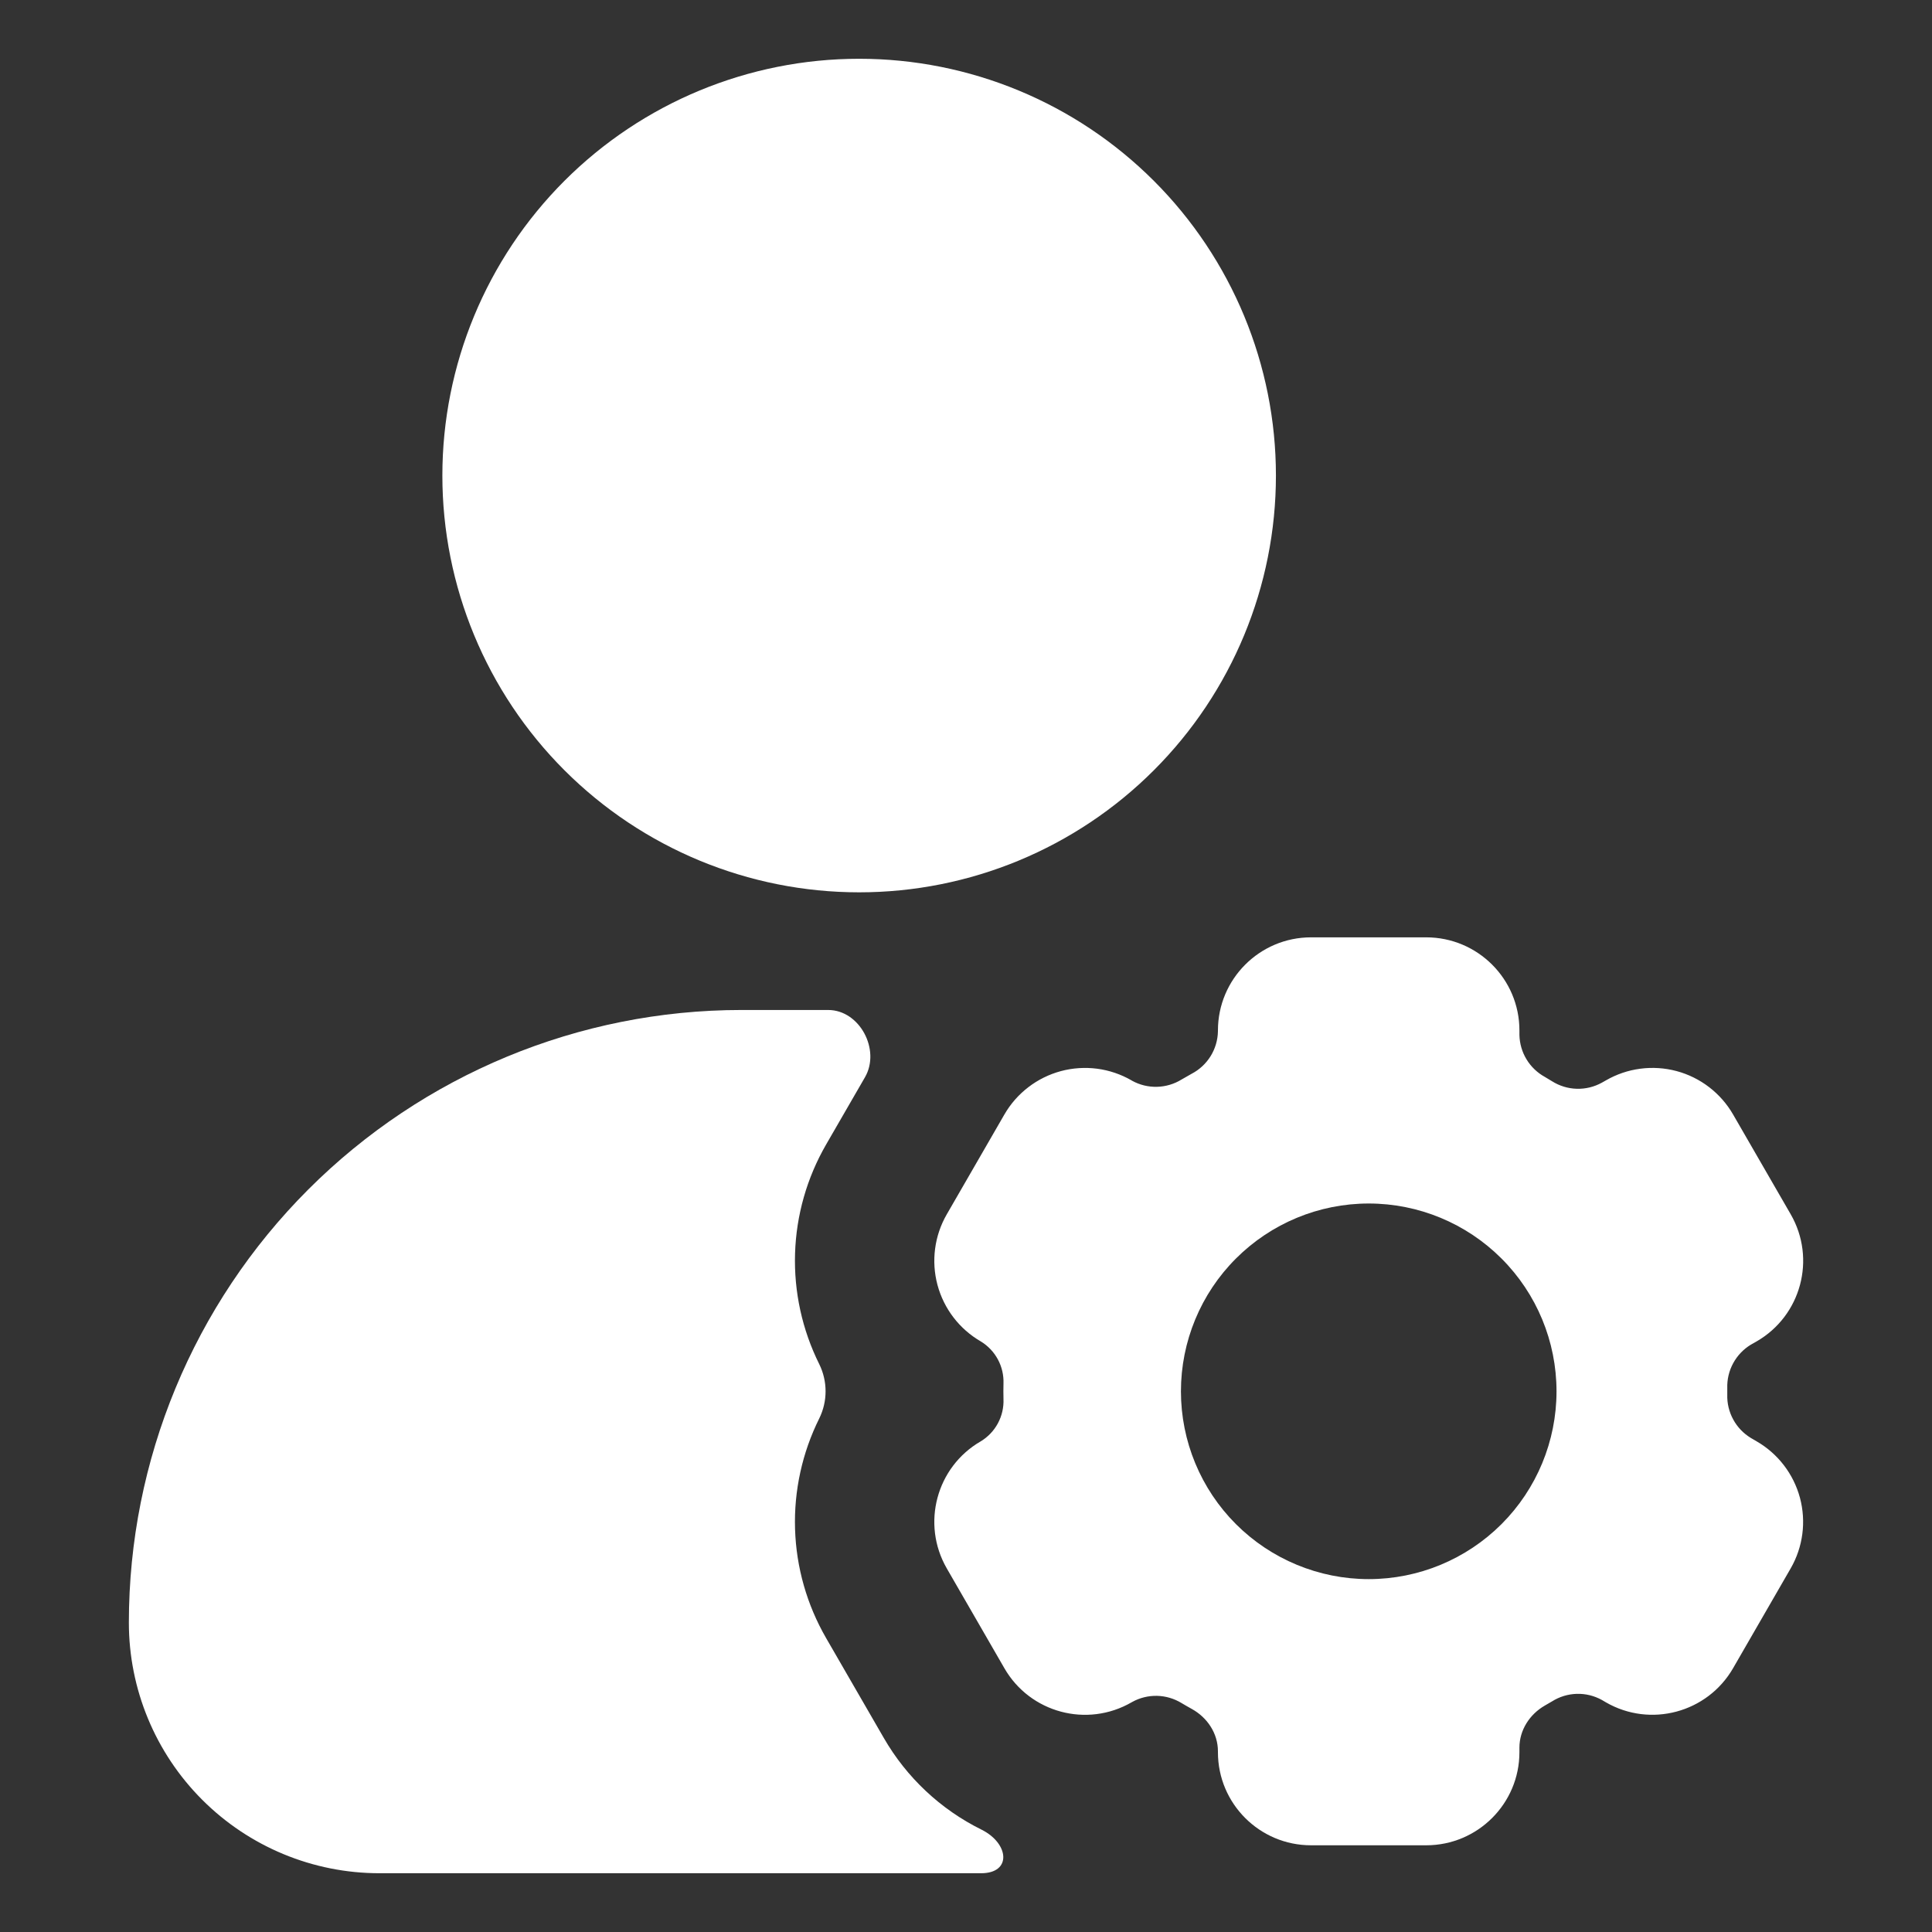
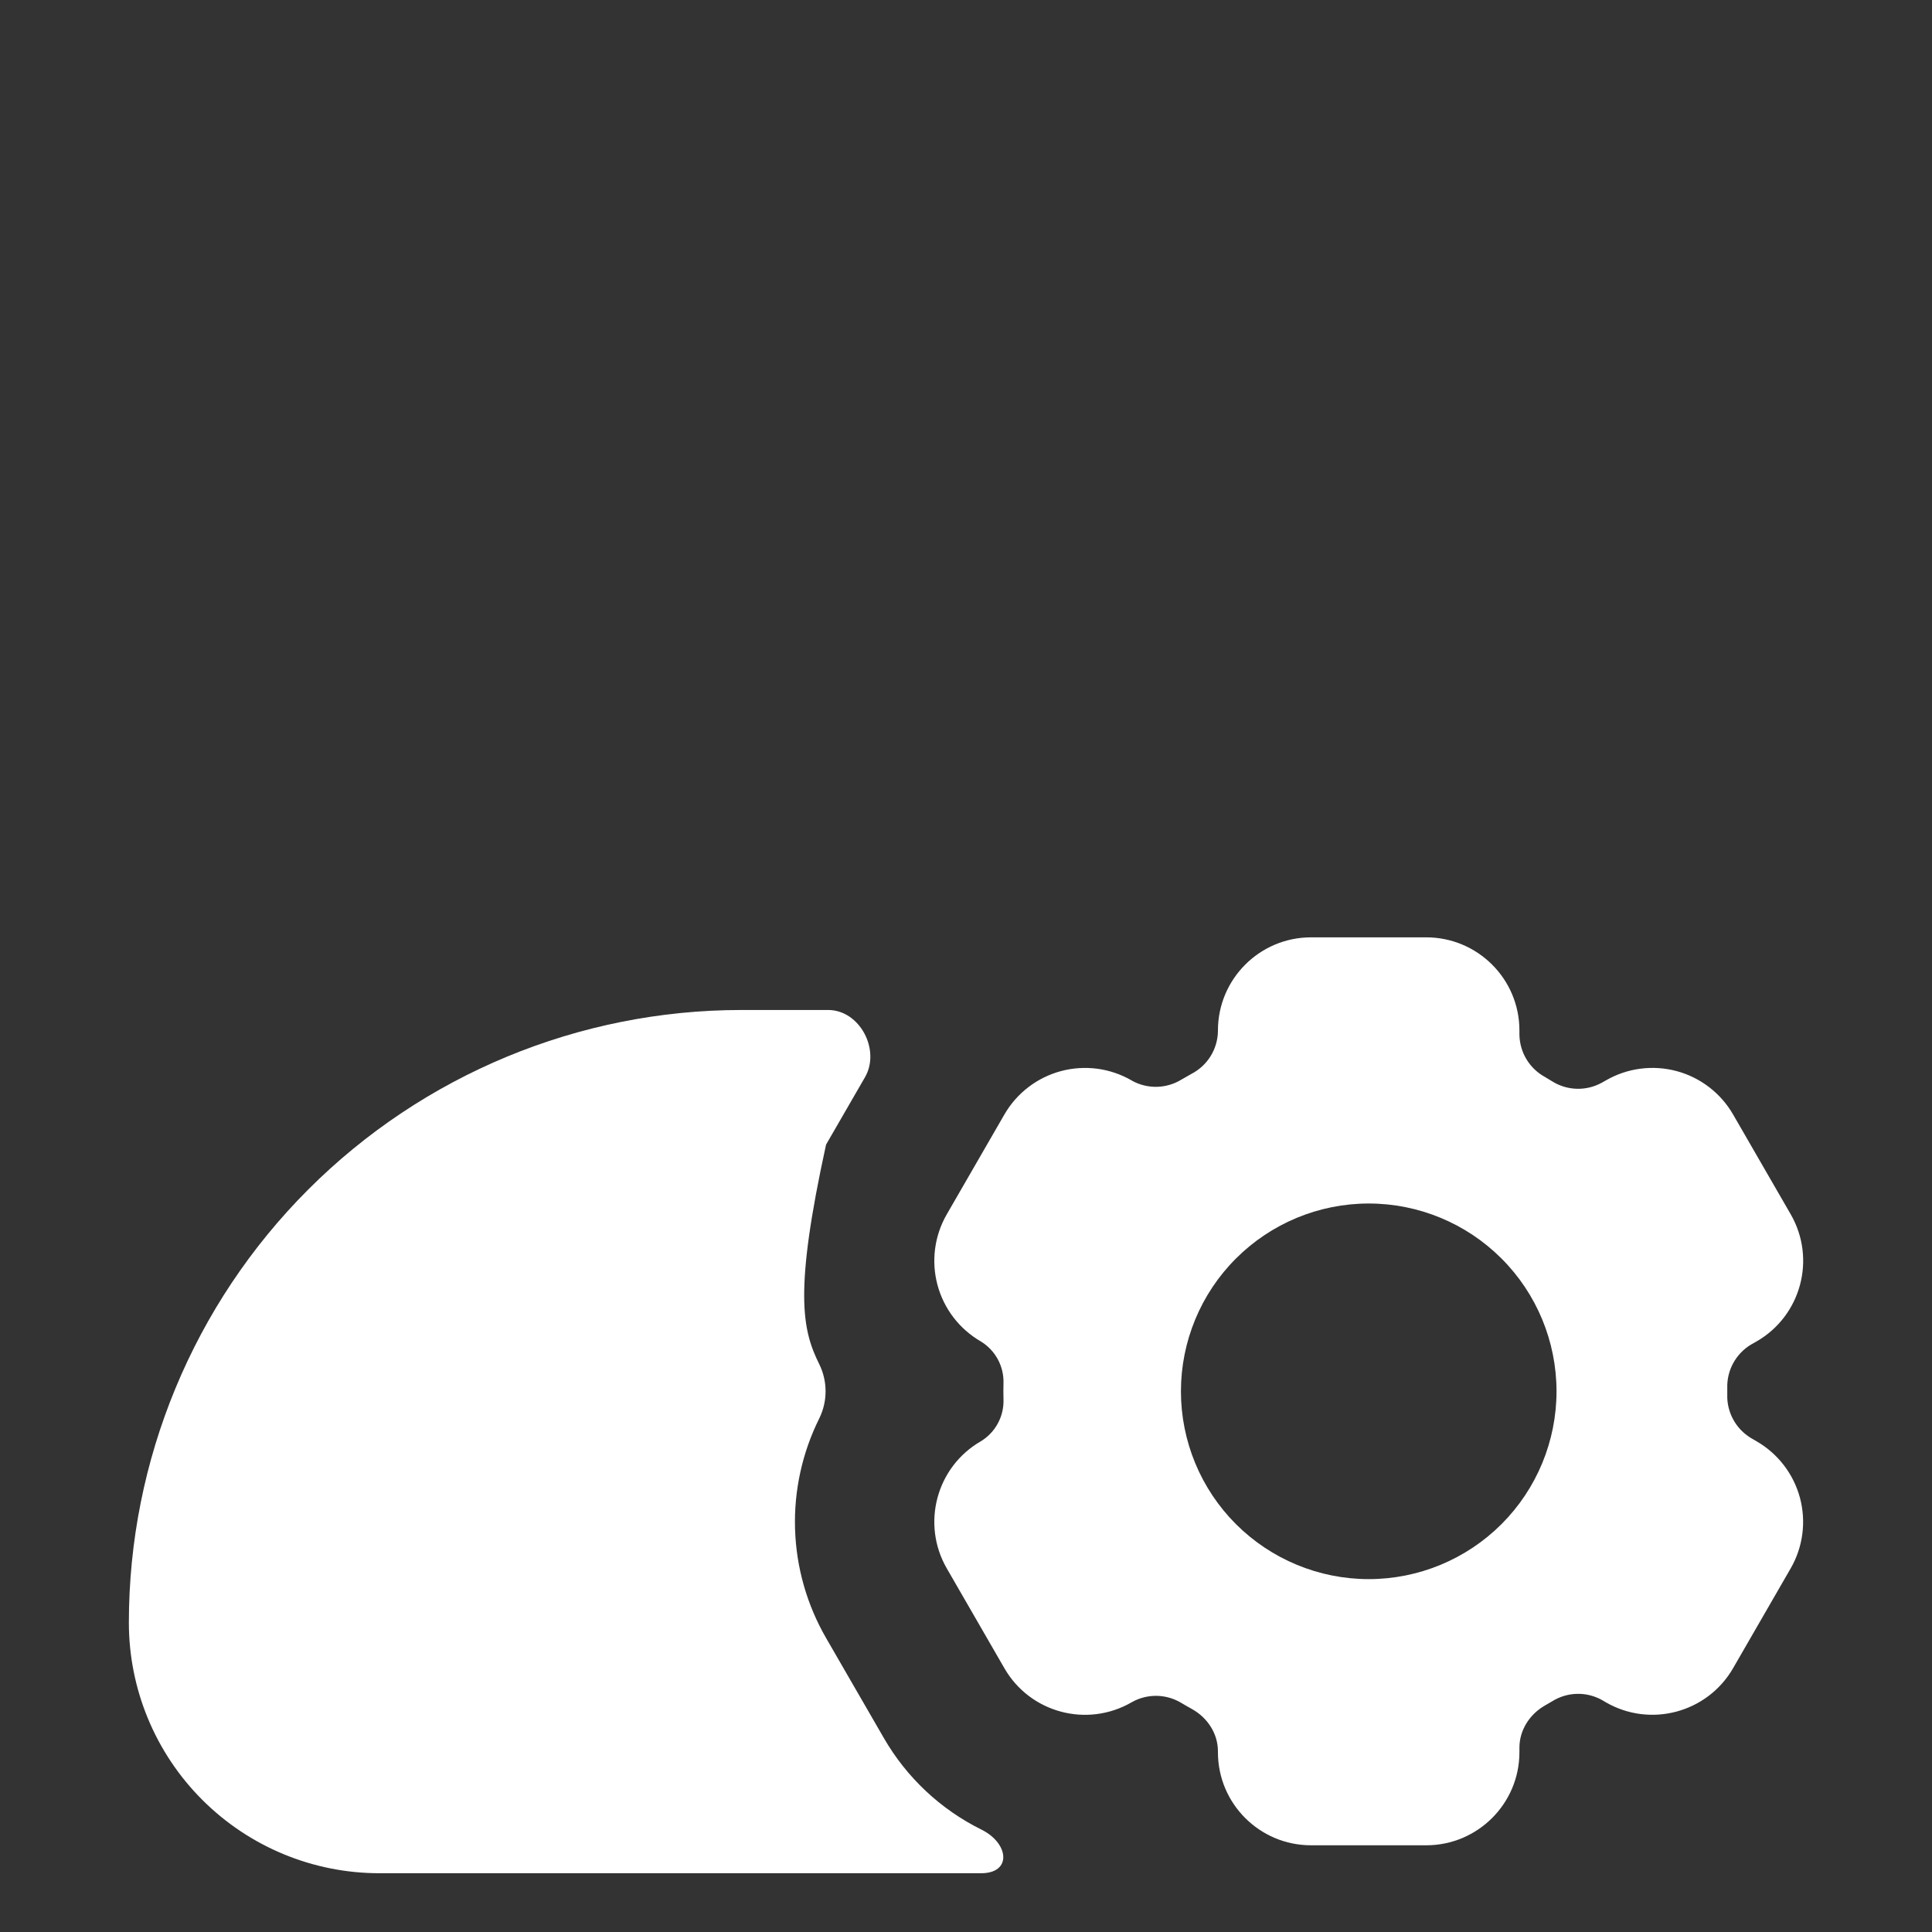
<svg xmlns="http://www.w3.org/2000/svg" width="60" height="60" viewBox="0 0 60 60" fill="none">
  <rect x="0" y="0" width="60" height="60" fill="#333333" stroke="none" />
-   <path fill-rule="evenodd" clip-rule="evenodd" d="M17.529 5.616C19.957 3.189 23.249 1.825 26.682 1.825C30.115 1.825 33.407 3.189 35.834 5.616C38.262 8.044 39.625 11.336 39.625 14.769C39.625 18.202 38.262 21.494 35.834 23.921C33.407 26.349 30.115 27.712 26.682 27.712C23.249 27.712 19.957 26.349 17.529 23.921C15.102 21.494 13.738 18.202 13.738 14.769C13.738 11.336 15.102 8.044 17.529 5.616Z" fill="white" />
-   <path d="M25.719 31.366C26.7 31.366 27.353 32.606 26.863 33.454L25.654 35.547C25.059 36.578 24.728 37.74 24.691 38.93C24.654 40.12 24.913 41.3 25.443 42.366C25.572 42.628 25.639 42.916 25.639 43.208C25.639 43.5 25.572 43.788 25.443 44.05C24.913 45.116 24.654 46.297 24.691 47.486C24.728 48.676 25.059 49.838 25.654 50.869L27.444 53.968C28.152 55.199 29.21 56.193 30.483 56.822C31.343 57.251 31.427 58.175 30.469 58.175H11.784C9.72 58.175 7.741 57.355 6.281 55.895C4.822 54.436 4.002 52.457 4.002 50.393C4.002 45.347 6.006 40.508 9.574 36.94C13.141 33.372 17.98 31.367 23.026 31.366H25.719Z" fill="white" />
+   <path d="M25.719 31.366C26.7 31.366 27.353 32.606 26.863 33.454L25.654 35.547C24.654 40.12 24.913 41.3 25.443 42.366C25.572 42.628 25.639 42.916 25.639 43.208C25.639 43.5 25.572 43.788 25.443 44.05C24.913 45.116 24.654 46.297 24.691 47.486C24.728 48.676 25.059 49.838 25.654 50.869L27.444 53.968C28.152 55.199 29.21 56.193 30.483 56.822C31.343 57.251 31.427 58.175 30.469 58.175H11.784C9.72 58.175 7.741 57.355 6.281 55.895C4.822 54.436 4.002 52.457 4.002 50.393C4.002 45.347 6.006 40.508 9.574 36.94C13.141 33.372 17.98 31.367 23.026 31.366H25.719Z" fill="white" />
  <path fill-rule="evenodd" clip-rule="evenodd" d="M40.715 29.11C39.12 29.11 37.824 30.406 37.824 32.003V32.026C37.819 32.299 37.741 32.566 37.597 32.799C37.453 33.031 37.249 33.221 37.007 33.347L36.695 33.525C36.465 33.667 36.202 33.745 35.932 33.752C35.662 33.759 35.396 33.694 35.159 33.564L35.142 33.553C34.813 33.363 34.45 33.24 34.074 33.19C33.697 33.141 33.314 33.166 32.948 33.264C32.581 33.363 32.237 33.532 31.936 33.764C31.634 33.995 31.382 34.283 31.192 34.612L29.403 37.712C29.02 38.375 28.916 39.164 29.114 39.904C29.312 40.644 29.796 41.275 30.459 41.659C30.683 41.795 30.866 41.988 30.99 42.218C31.114 42.448 31.174 42.708 31.164 42.969C31.16 43.129 31.16 43.288 31.164 43.448C31.175 43.71 31.115 43.97 30.991 44.201C30.867 44.432 30.684 44.625 30.459 44.761C29.079 45.558 28.606 47.325 29.403 48.708L31.192 51.808C31.989 53.191 33.756 53.667 35.142 52.867L35.162 52.856C35.398 52.725 35.665 52.66 35.935 52.666C36.204 52.673 36.468 52.751 36.697 52.892C36.799 52.954 36.903 53.011 37.007 53.07C37.495 53.337 37.824 53.833 37.824 54.388V54.417C37.824 56.014 39.12 57.307 40.715 57.307H44.293C45.891 57.307 47.187 56.011 47.187 54.417V54.276C47.187 53.729 47.505 53.239 47.976 52.968L48.198 52.839C48.429 52.693 48.694 52.612 48.967 52.604C49.24 52.596 49.509 52.662 49.748 52.794L49.872 52.867C51.253 53.664 53.022 53.191 53.822 51.808L55.611 48.708C55.994 48.044 56.097 47.255 55.899 46.515C55.7 45.775 55.216 45.144 54.552 44.761L54.374 44.657C54.144 44.517 53.955 44.32 53.827 44.084C53.698 43.848 53.634 43.582 53.642 43.313V43.107C53.634 42.838 53.697 42.571 53.826 42.335C53.955 42.098 54.144 41.9 54.374 41.76L54.552 41.659C55.935 40.862 56.411 39.095 55.611 37.709L53.822 34.61C53.632 34.281 53.379 33.993 53.078 33.762C52.777 33.531 52.433 33.361 52.066 33.263C51.699 33.165 51.316 33.14 50.94 33.19C50.564 33.239 50.201 33.363 49.872 33.553L49.748 33.623C49.509 33.755 49.24 33.821 48.967 33.813C48.694 33.805 48.429 33.724 48.198 33.578C48.126 33.533 48.052 33.489 47.979 33.446C47.744 33.317 47.547 33.129 47.408 32.9C47.269 32.671 47.193 32.409 47.187 32.142V32.001C47.187 30.406 45.891 29.11 44.293 29.11H40.715ZM48.339 43.209C48.339 44.755 47.725 46.239 46.631 47.333C45.537 48.426 44.054 49.041 42.507 49.041C40.96 49.041 39.477 48.426 38.383 47.333C37.289 46.239 36.675 44.755 36.675 43.209C36.675 41.662 37.289 40.178 38.383 39.085C39.477 37.991 40.96 37.376 42.507 37.376C44.054 37.376 45.537 37.991 46.631 39.085C47.725 40.178 48.339 41.662 48.339 43.209Z" fill="white" />
</svg>